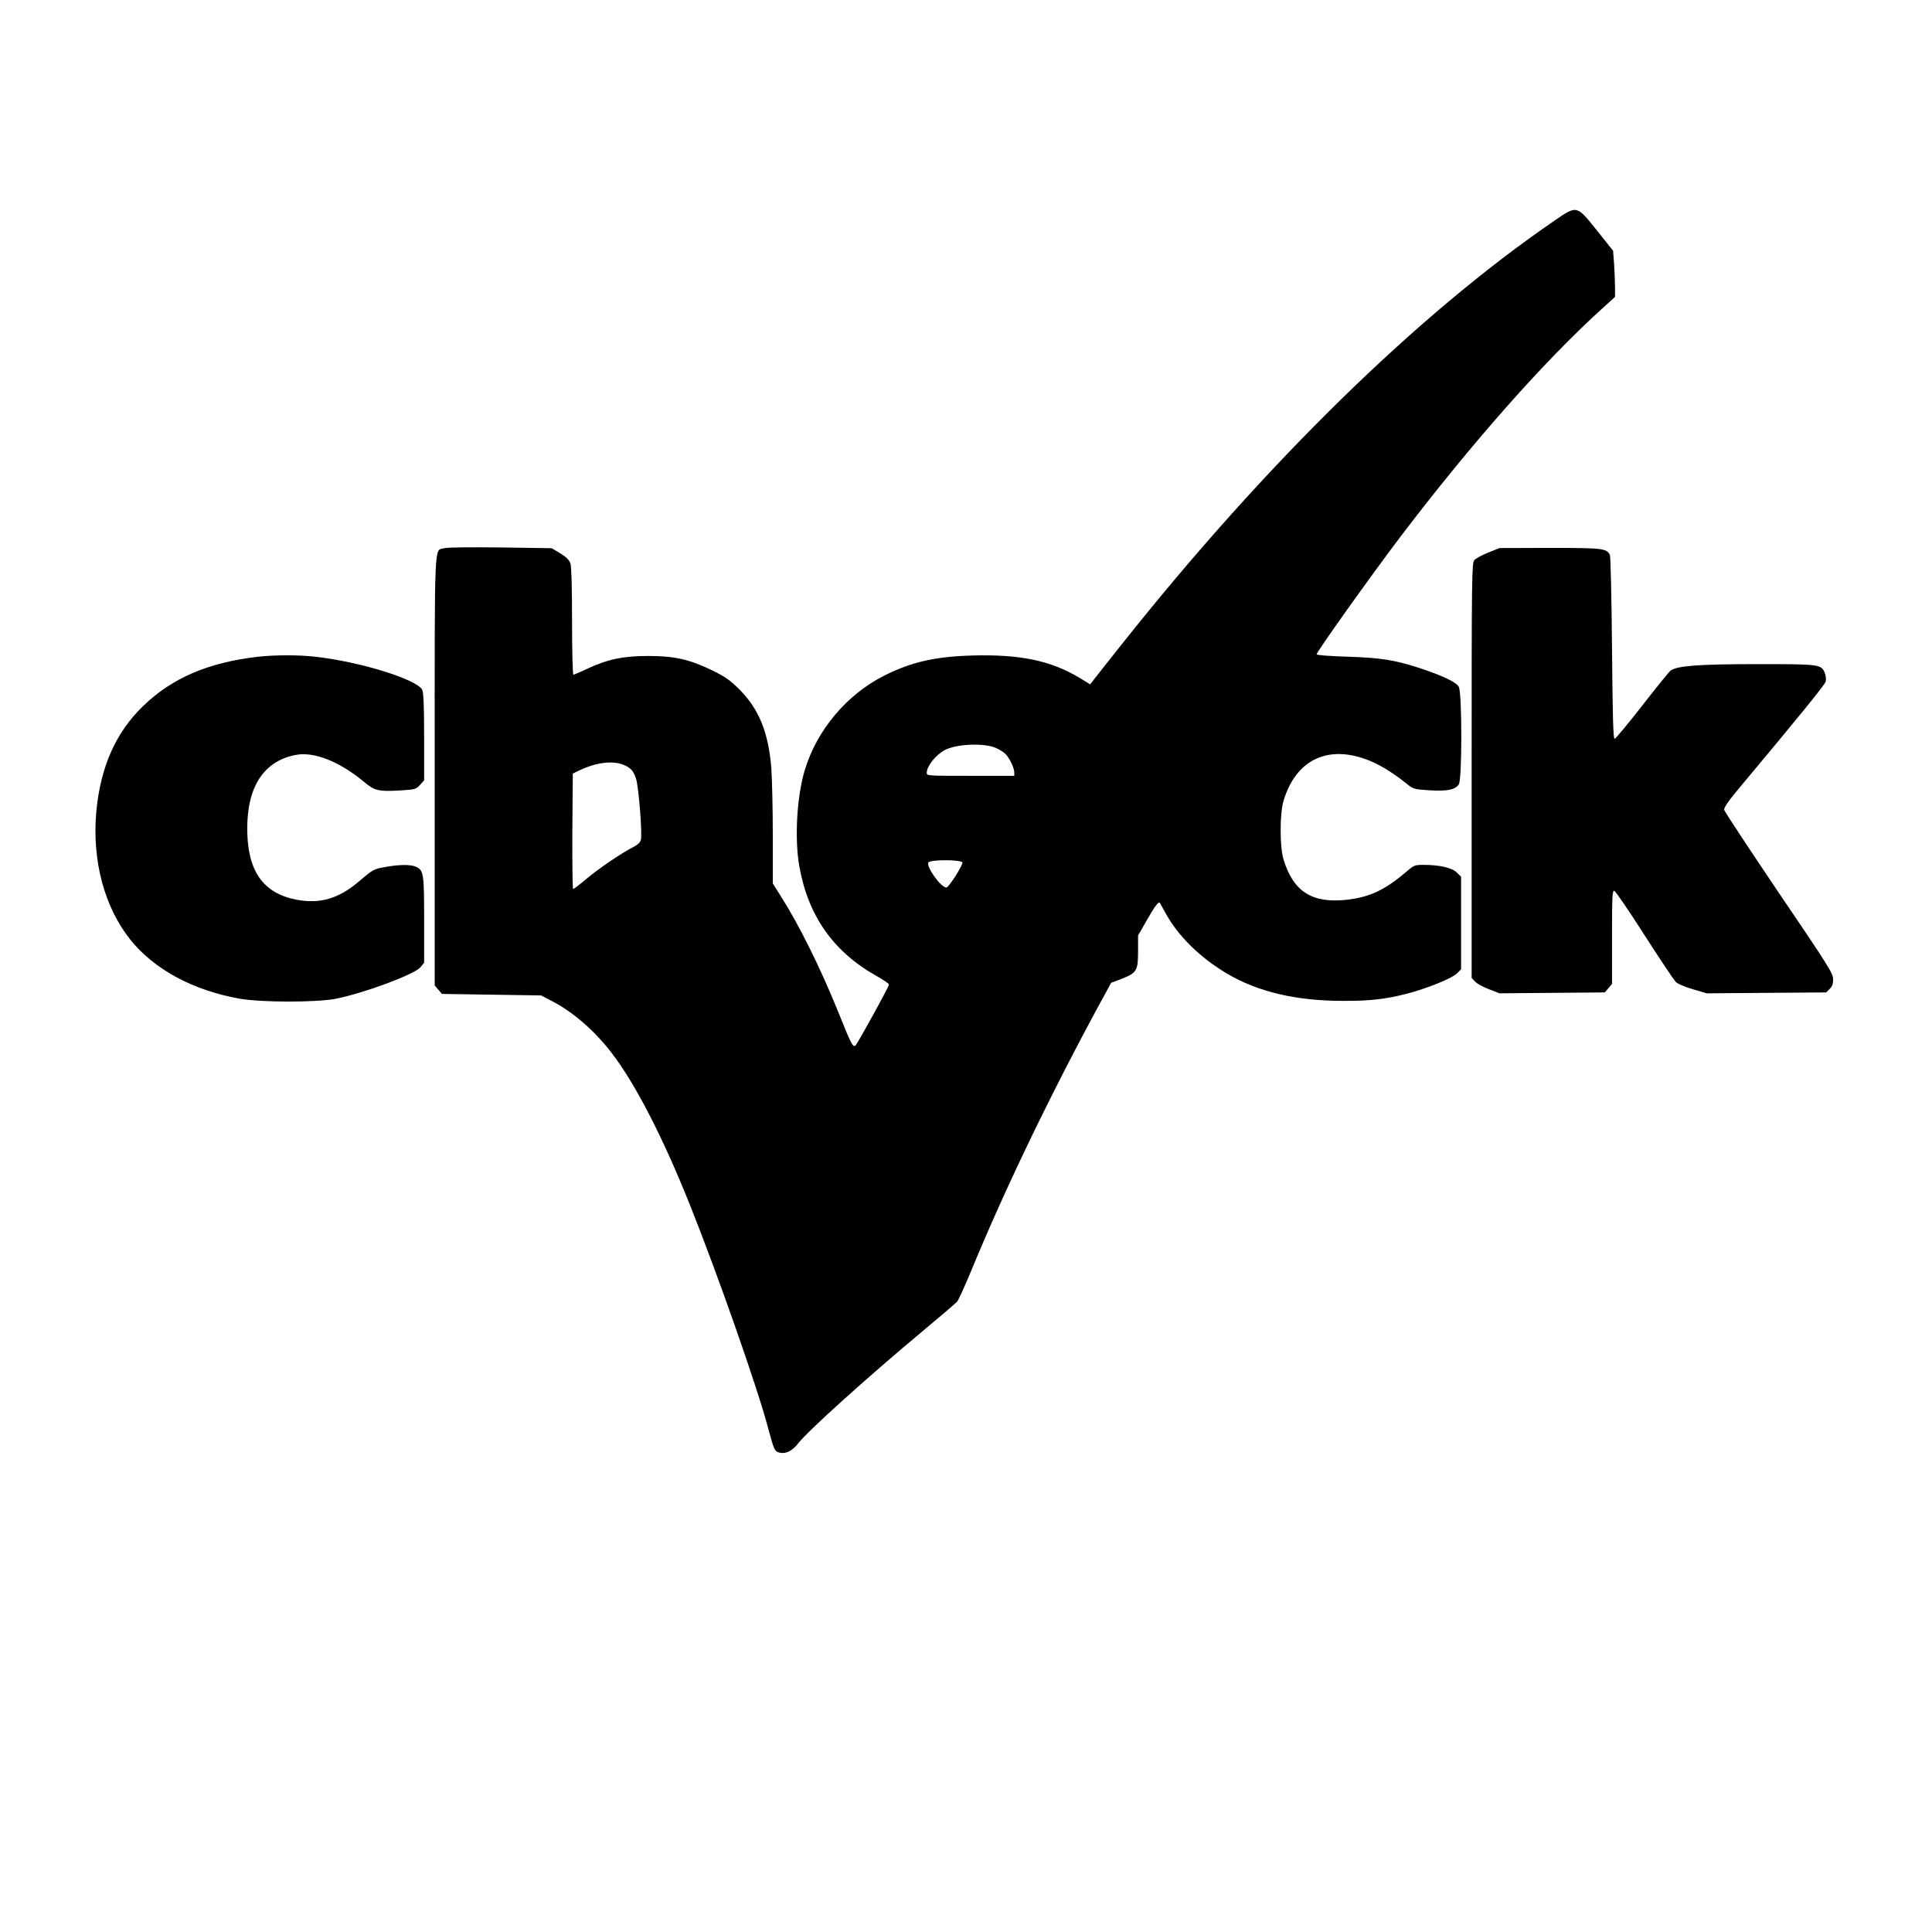
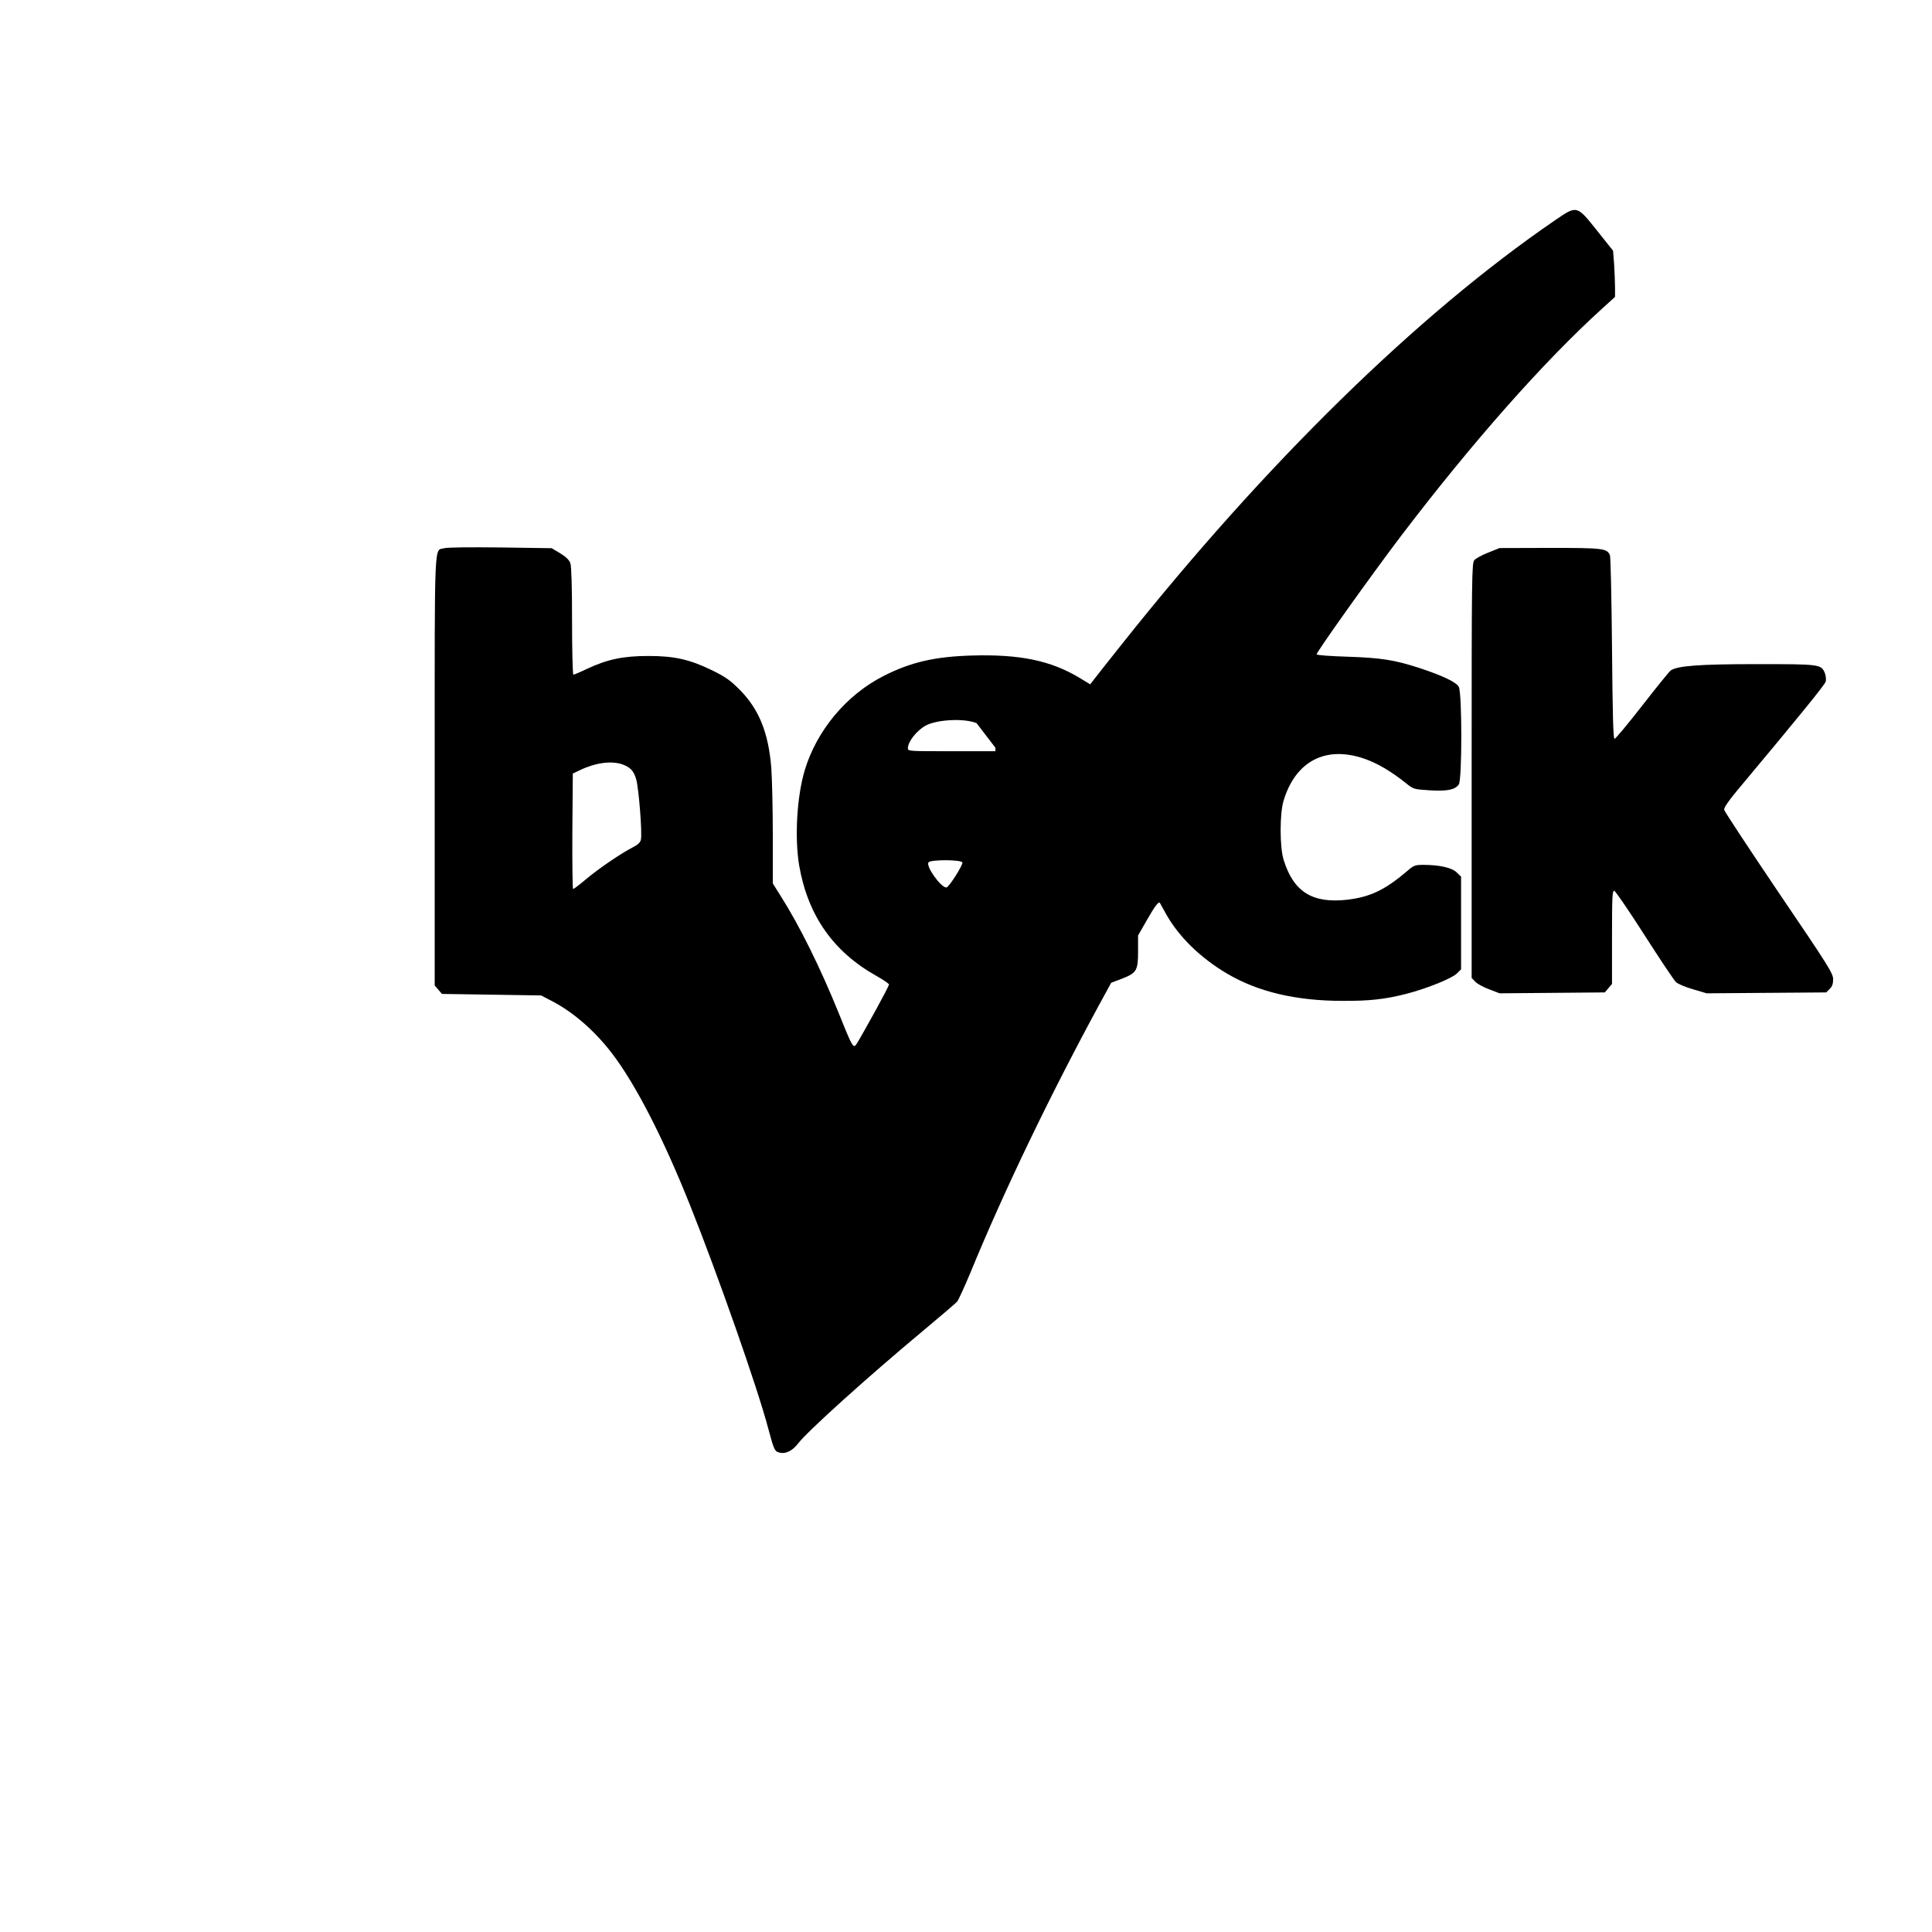
<svg xmlns="http://www.w3.org/2000/svg" version="1.0" width="1280pt" height="1280pt" viewBox="0 0 1280 1280" preserveAspectRatio="xMidYMid meet">
  <g transform="translate(0,1280) scale(0.1,-0.1)" fill="#000000" stroke="none">
-     <path d="M10300 11339 c-908 -622 -1916 -1609 -2866 -2805 -87 -110 -171 -215 -185 -234 l-26 -34 -69 42 c-192 116 -397 158 -714 149 -247 -7 -406 -44 -585 -135 -247 -125 -445 -362 -524 -627 -52 -175 -67 -448 -36 -631 58 -330 225 -569 512 -730 45 -25 83 -51 83 -57 0 -5 -39 -80 -86 -166 -132 -237 -134 -241 -144 -241 -13 0 -29 32 -100 210 -125 309 -264 590 -391 789 l-49 78 0 320 c0 176 -5 377 -10 446 -19 235 -82 389 -210 518 -62 62 -93 84 -180 127 -150 73 -250 96 -425 96 -166 0 -270 -22 -403 -84 -46 -22 -89 -40 -93 -40 -5 0 -9 159 -9 354 0 229 -4 364 -11 384 -8 22 -28 42 -67 66 l-57 34 -339 5 c-192 2 -354 1 -372 -5 -69 -19 -64 97 -64 -1475 l0 -1422 24 -28 24 -28 329 -5 328 -5 71 -37 c141 -73 282 -195 398 -346 156 -204 338 -557 517 -1005 185 -463 449 -1215 519 -1482 39 -145 42 -152 79 -160 38 -8 82 14 118 61 61 80 461 441 833 751 113 94 212 179 221 189 9 11 49 98 89 194 224 545 527 1174 856 1780 l76 139 69 26 c100 39 109 54 109 182 l0 105 56 98 c51 90 79 129 88 119 1 -2 19 -34 40 -72 83 -150 227 -292 405 -397 204 -121 458 -181 766 -181 180 -1 284 11 424 47 135 35 301 102 334 135 l27 27 0 307 0 307 -28 27 c-31 32 -115 51 -220 51 -58 0 -64 -2 -114 -45 -145 -123 -242 -168 -393 -186 -231 -26 -356 53 -421 266 -26 84 -26 305 0 390 79 263 280 367 536 278 85 -29 178 -84 275 -162 50 -40 52 -40 156 -47 117 -7 169 3 194 39 22 31 22 604 0 646 -15 31 -108 75 -260 125 -166 54 -257 68 -474 75 -122 4 -206 10 -208 16 -3 12 356 516 556 780 471 619 945 1156 1334 1509 l87 79 0 62 c0 34 -3 103 -6 153 l-7 91 -106 133 c-136 170 -132 169 -281 67z m-3705 -3493 c22 -9 51 -27 64 -39 28 -26 60 -92 61 -124 l0 -23 -290 0 c-286 0 -290 0 -290 20 0 44 60 119 120 151 78 40 255 48 335 15z m-2472 -110 c54 -20 75 -42 92 -99 17 -59 41 -361 31 -400 -4 -19 -21 -34 -54 -51 -76 -39 -221 -137 -307 -209 -44 -37 -83 -67 -88 -67 -4 0 -6 172 -5 383 l3 382 48 23 c103 49 208 63 280 38z m2253 -650 c6 -15 -90 -166 -106 -166 -37 0 -139 143 -118 167 16 19 217 18 224 -1z" />
+     <path d="M10300 11339 c-908 -622 -1916 -1609 -2866 -2805 -87 -110 -171 -215 -185 -234 l-26 -34 -69 42 c-192 116 -397 158 -714 149 -247 -7 -406 -44 -585 -135 -247 -125 -445 -362 -524 -627 -52 -175 -67 -448 -36 -631 58 -330 225 -569 512 -730 45 -25 83 -51 83 -57 0 -5 -39 -80 -86 -166 -132 -237 -134 -241 -144 -241 -13 0 -29 32 -100 210 -125 309 -264 590 -391 789 l-49 78 0 320 c0 176 -5 377 -10 446 -19 235 -82 389 -210 518 -62 62 -93 84 -180 127 -150 73 -250 96 -425 96 -166 0 -270 -22 -403 -84 -46 -22 -89 -40 -93 -40 -5 0 -9 159 -9 354 0 229 -4 364 -11 384 -8 22 -28 42 -67 66 l-57 34 -339 5 c-192 2 -354 1 -372 -5 -69 -19 -64 97 -64 -1475 l0 -1422 24 -28 24 -28 329 -5 328 -5 71 -37 c141 -73 282 -195 398 -346 156 -204 338 -557 517 -1005 185 -463 449 -1215 519 -1482 39 -145 42 -152 79 -160 38 -8 82 14 118 61 61 80 461 441 833 751 113 94 212 179 221 189 9 11 49 98 89 194 224 545 527 1174 856 1780 l76 139 69 26 c100 39 109 54 109 182 l0 105 56 98 c51 90 79 129 88 119 1 -2 19 -34 40 -72 83 -150 227 -292 405 -397 204 -121 458 -181 766 -181 180 -1 284 11 424 47 135 35 301 102 334 135 l27 27 0 307 0 307 -28 27 c-31 32 -115 51 -220 51 -58 0 -64 -2 -114 -45 -145 -123 -242 -168 -393 -186 -231 -26 -356 53 -421 266 -26 84 -26 305 0 390 79 263 280 367 536 278 85 -29 178 -84 275 -162 50 -40 52 -40 156 -47 117 -7 169 3 194 39 22 31 22 604 0 646 -15 31 -108 75 -260 125 -166 54 -257 68 -474 75 -122 4 -206 10 -208 16 -3 12 356 516 556 780 471 619 945 1156 1334 1509 l87 79 0 62 c0 34 -3 103 -6 153 l-7 91 -106 133 c-136 170 -132 169 -281 67z m-3705 -3493 l0 -23 -290 0 c-286 0 -290 0 -290 20 0 44 60 119 120 151 78 40 255 48 335 15z m-2472 -110 c54 -20 75 -42 92 -99 17 -59 41 -361 31 -400 -4 -19 -21 -34 -54 -51 -76 -39 -221 -137 -307 -209 -44 -37 -83 -67 -88 -67 -4 0 -6 172 -5 383 l3 382 48 23 c103 49 208 63 280 38z m2253 -650 c6 -15 -90 -166 -106 -166 -37 0 -139 143 -118 167 16 19 217 18 224 -1z" />
    <path d="M9860 9139 c-41 -16 -83 -39 -92 -50 -17 -20 -18 -101 -18 -1395 l0 -1373 23 -24 c12 -14 54 -37 92 -51 l70 -27 348 3 349 3 24 28 24 28 0 310 c0 268 2 310 15 307 8 -2 98 -133 200 -293 102 -159 196 -300 208 -311 12 -12 63 -34 113 -48 l91 -27 396 3 396 3 23 23 c17 16 23 34 23 65 -1 39 -30 86 -360 572 -197 292 -360 539 -362 550 -2 13 25 54 84 125 418 500 584 704 589 725 3 14 1 39 -6 56 -24 58 -32 59 -447 59 -385 0 -529 -11 -574 -42 -10 -7 -95 -112 -189 -233 -94 -121 -177 -220 -183 -220 -9 0 -13 146 -17 600 -3 330 -9 608 -14 618 -21 44 -46 47 -398 47 l-333 -1 -75 -30z" />
-     <path d="M1710 8449 c-330 -38 -569 -140 -762 -327 -182 -176 -282 -403 -310 -699 -29 -323 53 -633 226 -849 157 -196 414 -335 721 -390 143 -26 512 -26 640 -1 193 39 519 161 560 208 l25 31 0 284 c0 309 -3 328 -55 352 -33 15 -110 15 -202 -2 -78 -14 -79 -14 -179 -99 -131 -111 -255 -147 -408 -118 -224 42 -328 192 -328 471 0 282 112 450 325 489 120 22 289 -46 450 -180 69 -58 95 -64 236 -56 102 6 107 8 134 37 l27 30 0 288 c0 208 -4 294 -13 312 -34 69 -415 187 -709 219 -111 13 -268 12 -378 0z" />
  </g>
</svg>